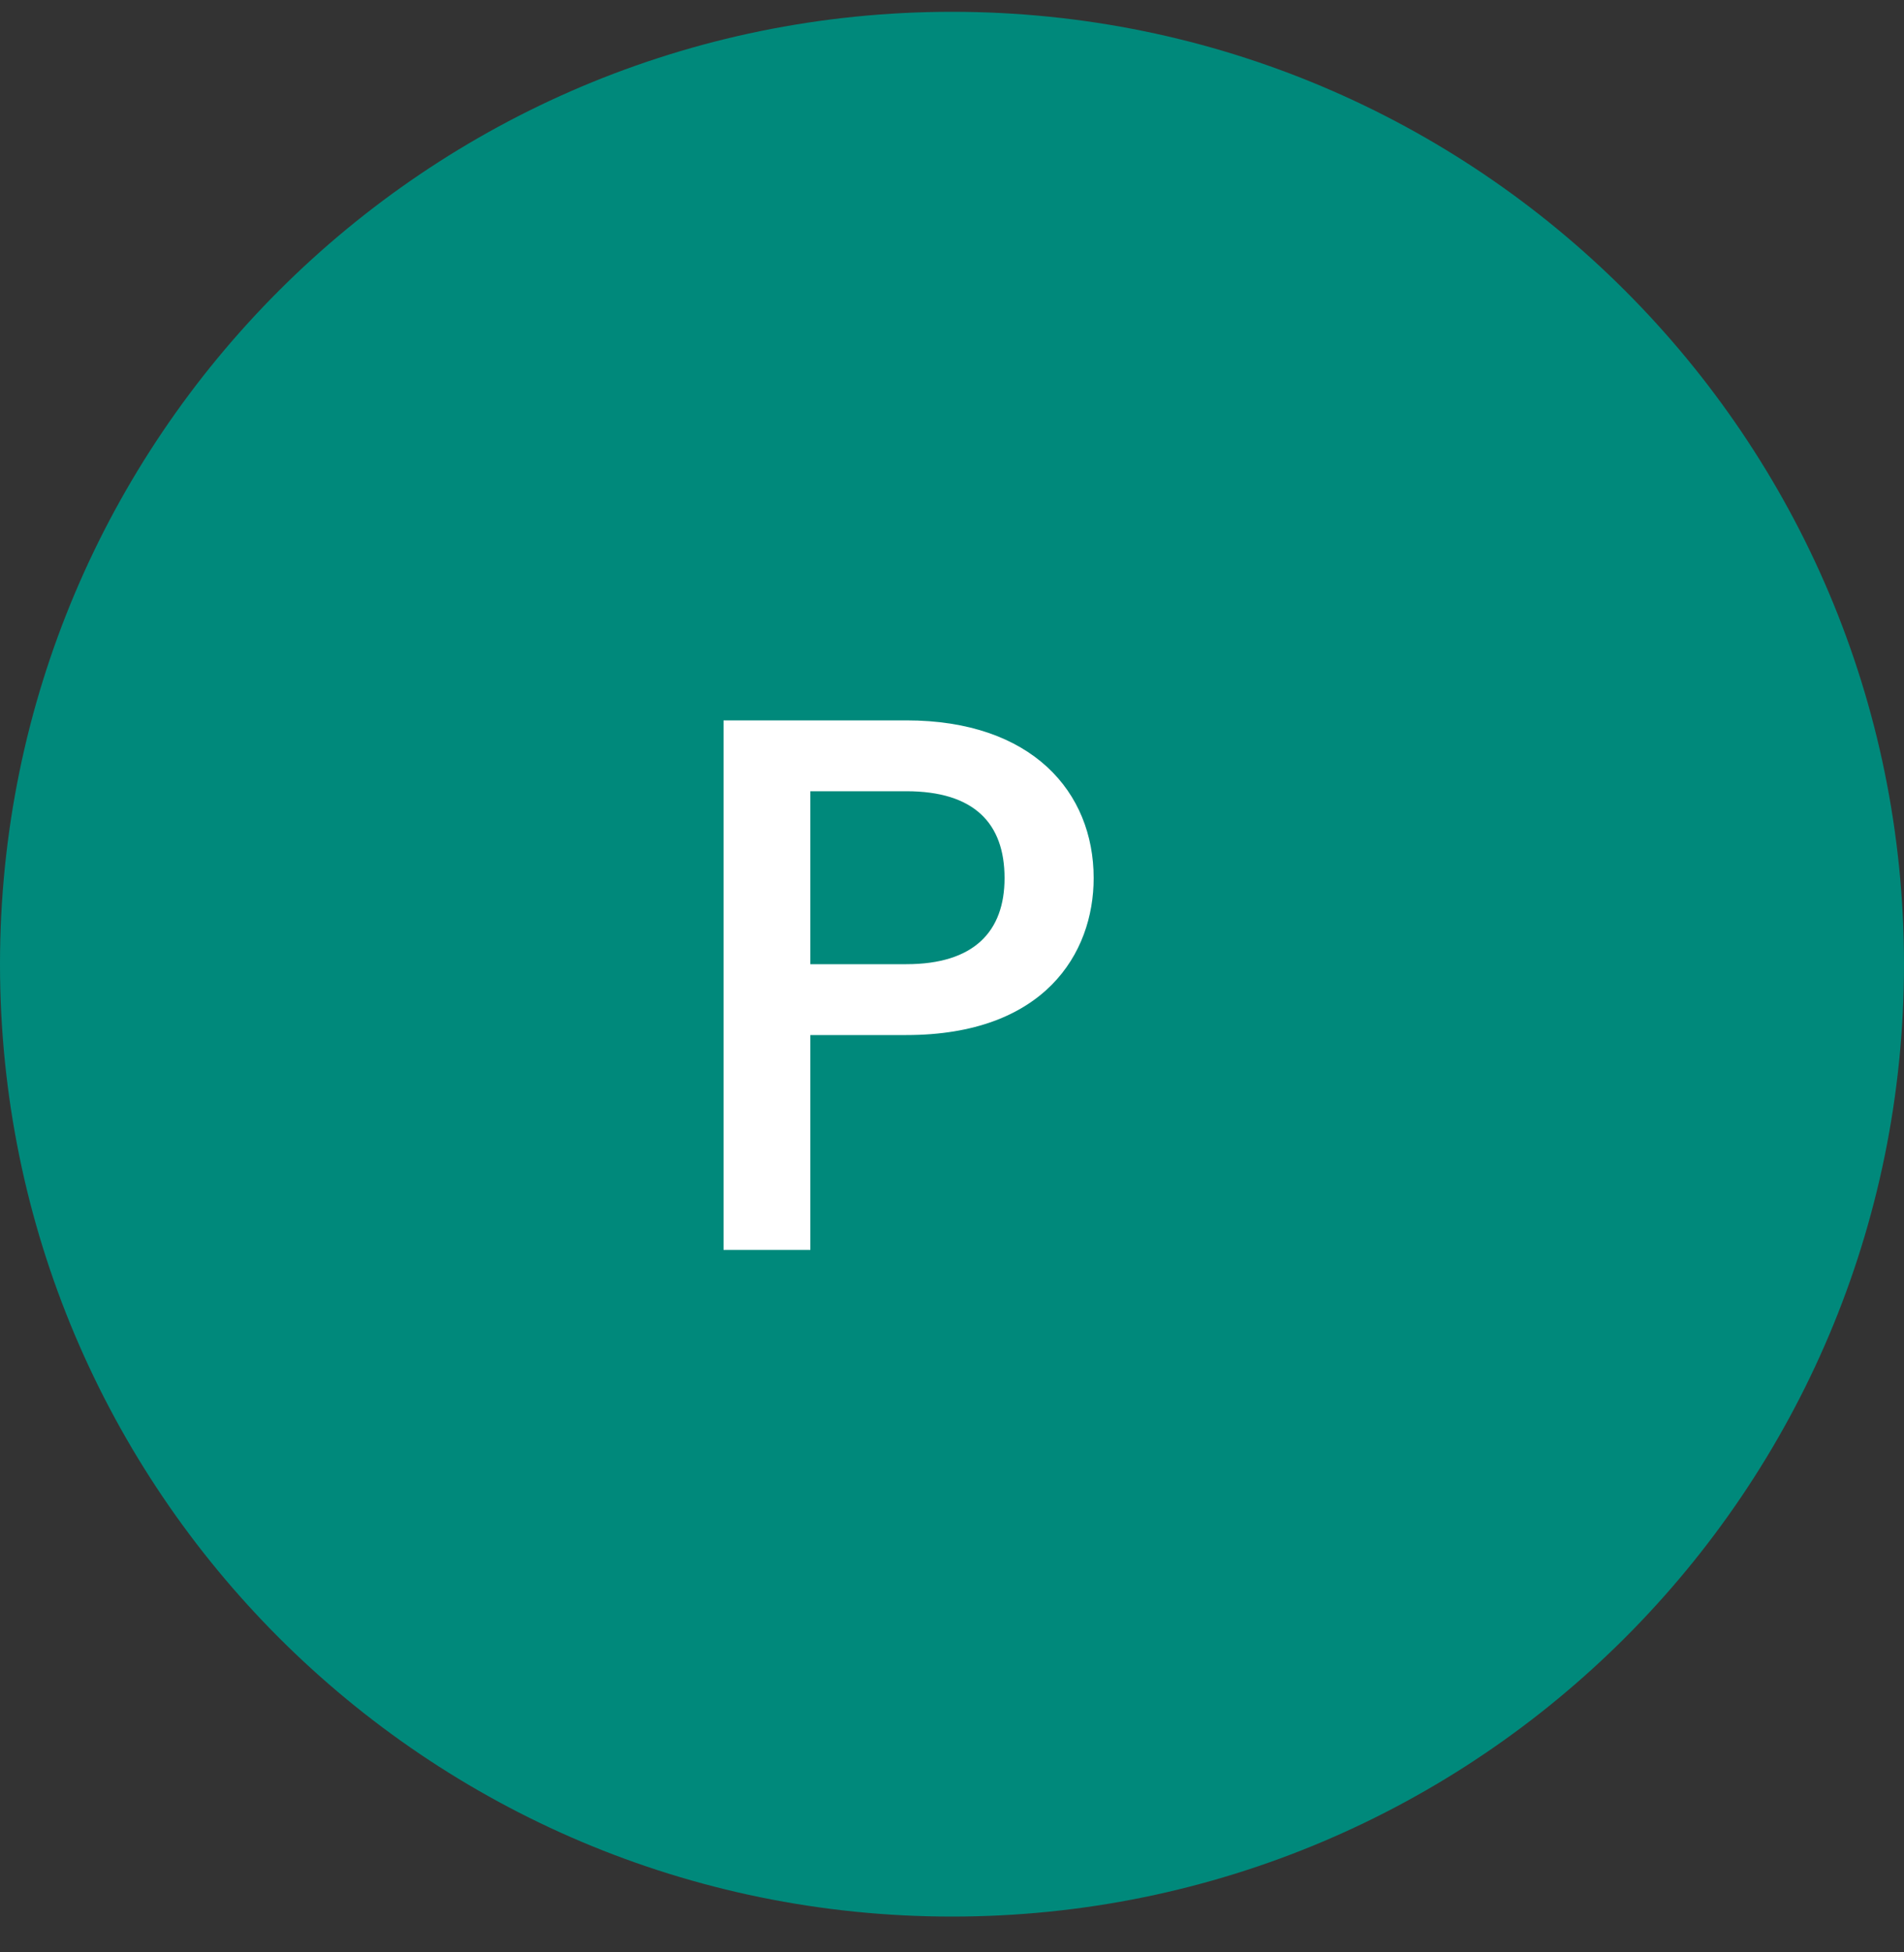
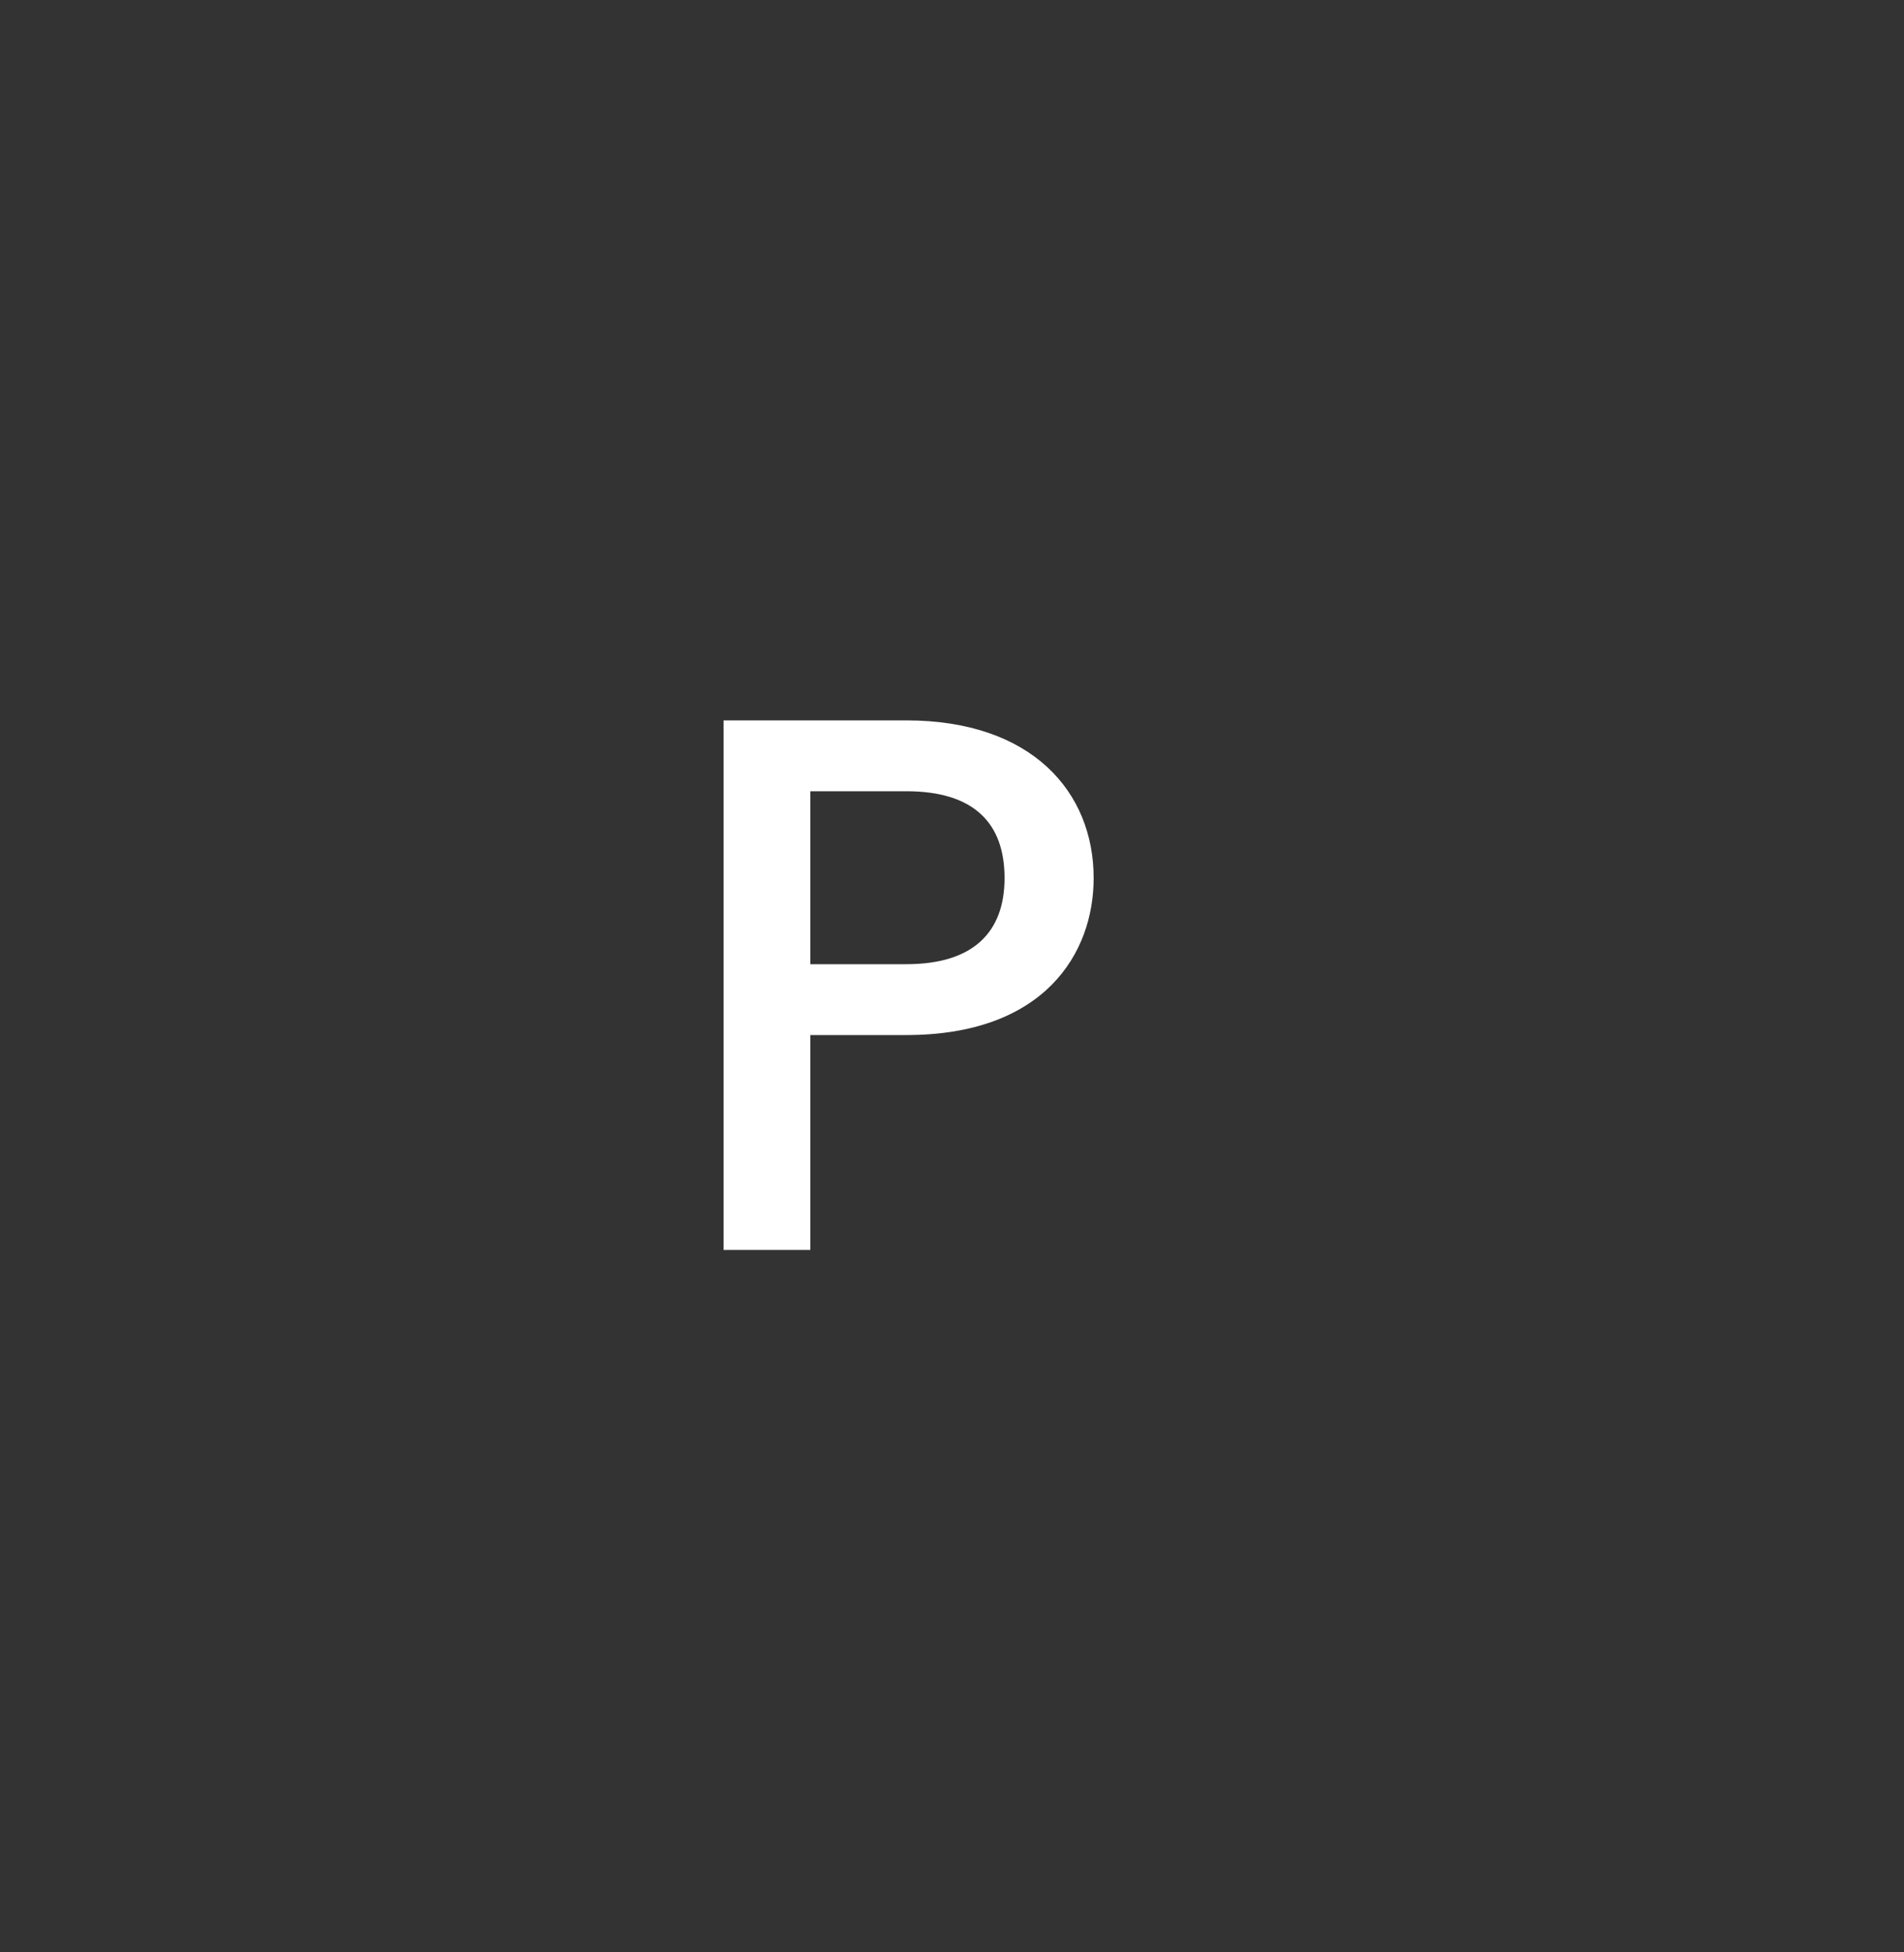
<svg xmlns="http://www.w3.org/2000/svg" width="40" height="41" viewBox="0 0 40 41" fill="none">
  <rect x="0" y="0" width="40" height="41" fill="#333333" stroke="none" />
-   <path d="M0 20.248C0 9.202 8.954 0.248 20 0.248C31.046 0.248 40 9.202 40 20.248C40 31.293 31.046 40.248 20 40.248C8.954 40.248 0 31.293 0 20.248Z" fill="#00897B" />
  <path d="M17.024 20.248H19.04C20.464 20.248 21.104 19.56 21.104 18.44C21.104 17.288 20.464 16.616 19.04 16.616H17.024V20.248ZM22.976 18.44C22.976 20.024 21.936 21.736 19.04 21.736H17.024V26.248H15.2V15.128H19.04C21.68 15.128 22.976 16.632 22.976 18.44Z" fill="white" />
</svg>